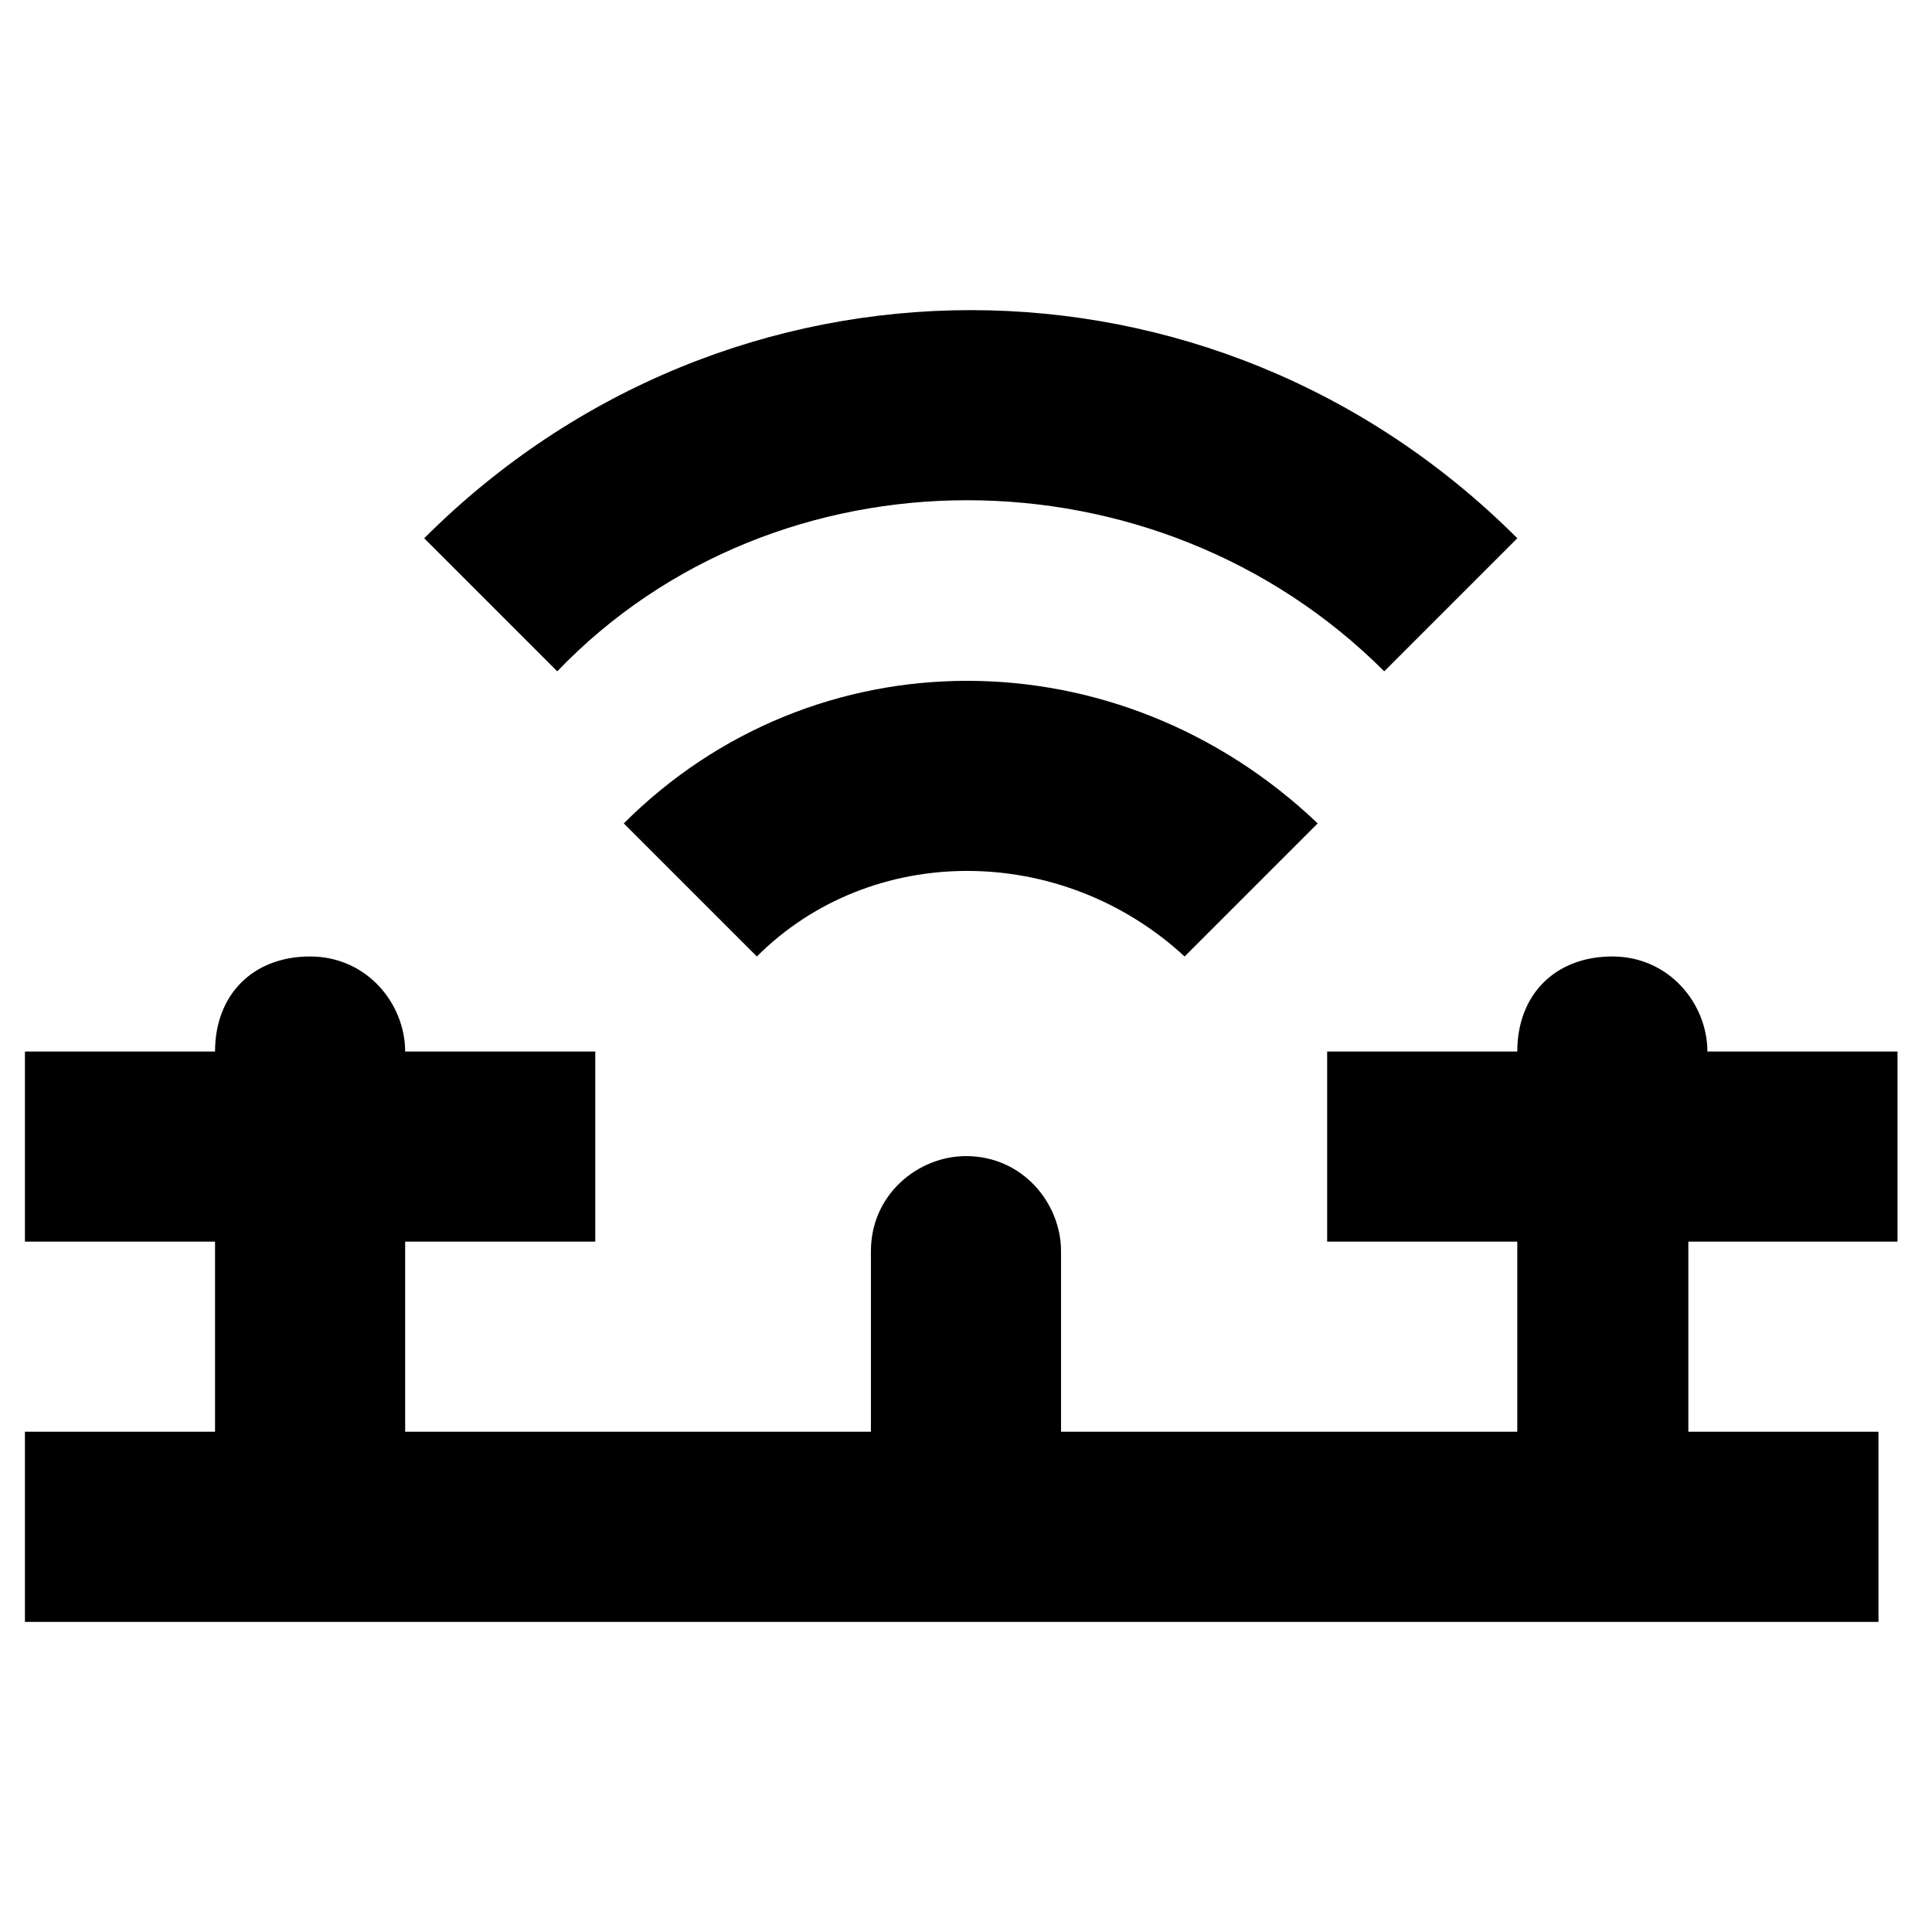
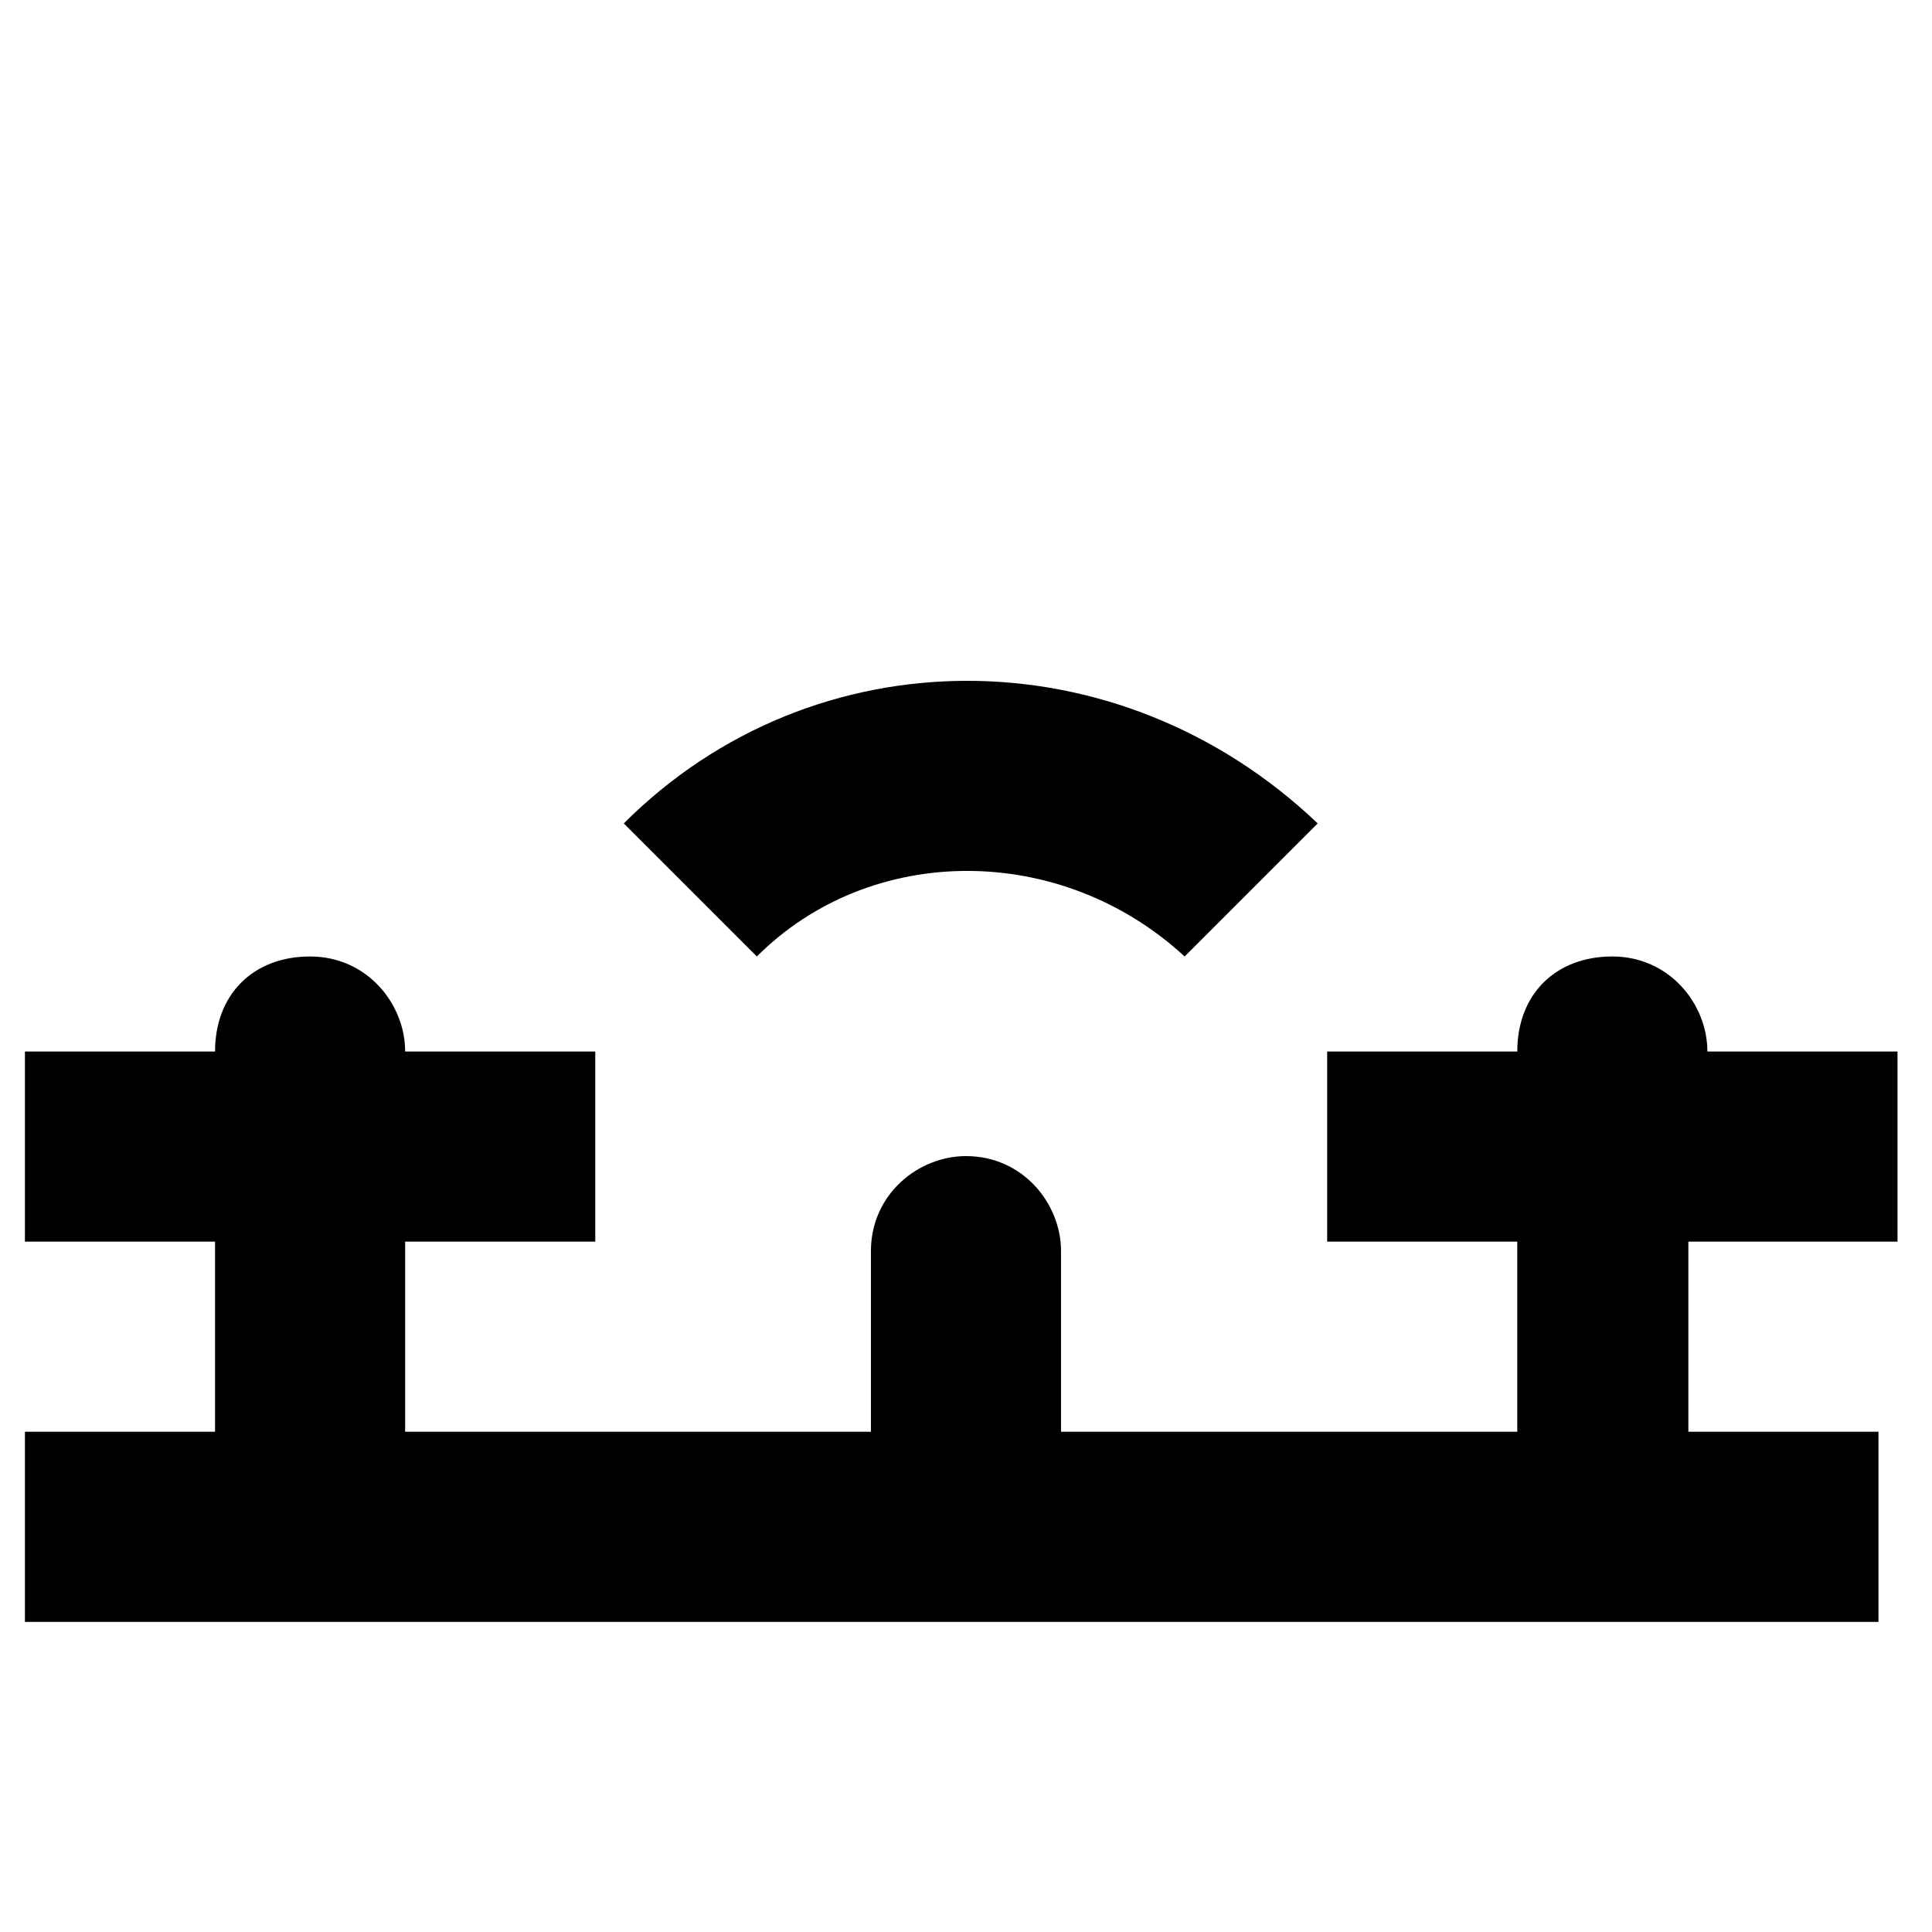
<svg xmlns="http://www.w3.org/2000/svg" fill="#000000" width="800px" height="800px" version="1.1" viewBox="144 144 512 512">
  <g>
-     <path d="m510.84 321.91 35.266-35.266c-80.609-80.609-209.08-80.609-289.69 0l35.266 35.266c57.941-60.457 158.7-60.457 219.16 0z" />
    <path d="m309.31 362.21 35.266 35.266c30.23-30.23 80.609-30.23 113.36 0l35.266-35.266c-52.895-50.379-133.5-50.379-183.89 0z" />
    <path d="m646.86 473.05v-50.383h-50.383c0-12.594-10.078-25.191-25.191-25.191-15.113 0-25.191 10.078-25.191 25.191h-50.383v50.383h50.383v50.383h-120.91v-47.863c0-12.594-10.078-25.191-25.191-25.191-12.594 0-25.191 10.078-25.191 25.191v47.863h-123.43v-50.383h50.383v-50.383h-50.383c0-12.594-10.078-25.191-25.191-25.191-15.113 0-25.191 10.078-25.191 25.191h-50.383v50.383h50.383v50.383h-50.383v50.383h491.21v-50.383h-50.383v-50.383z" />
  </g>
</svg>